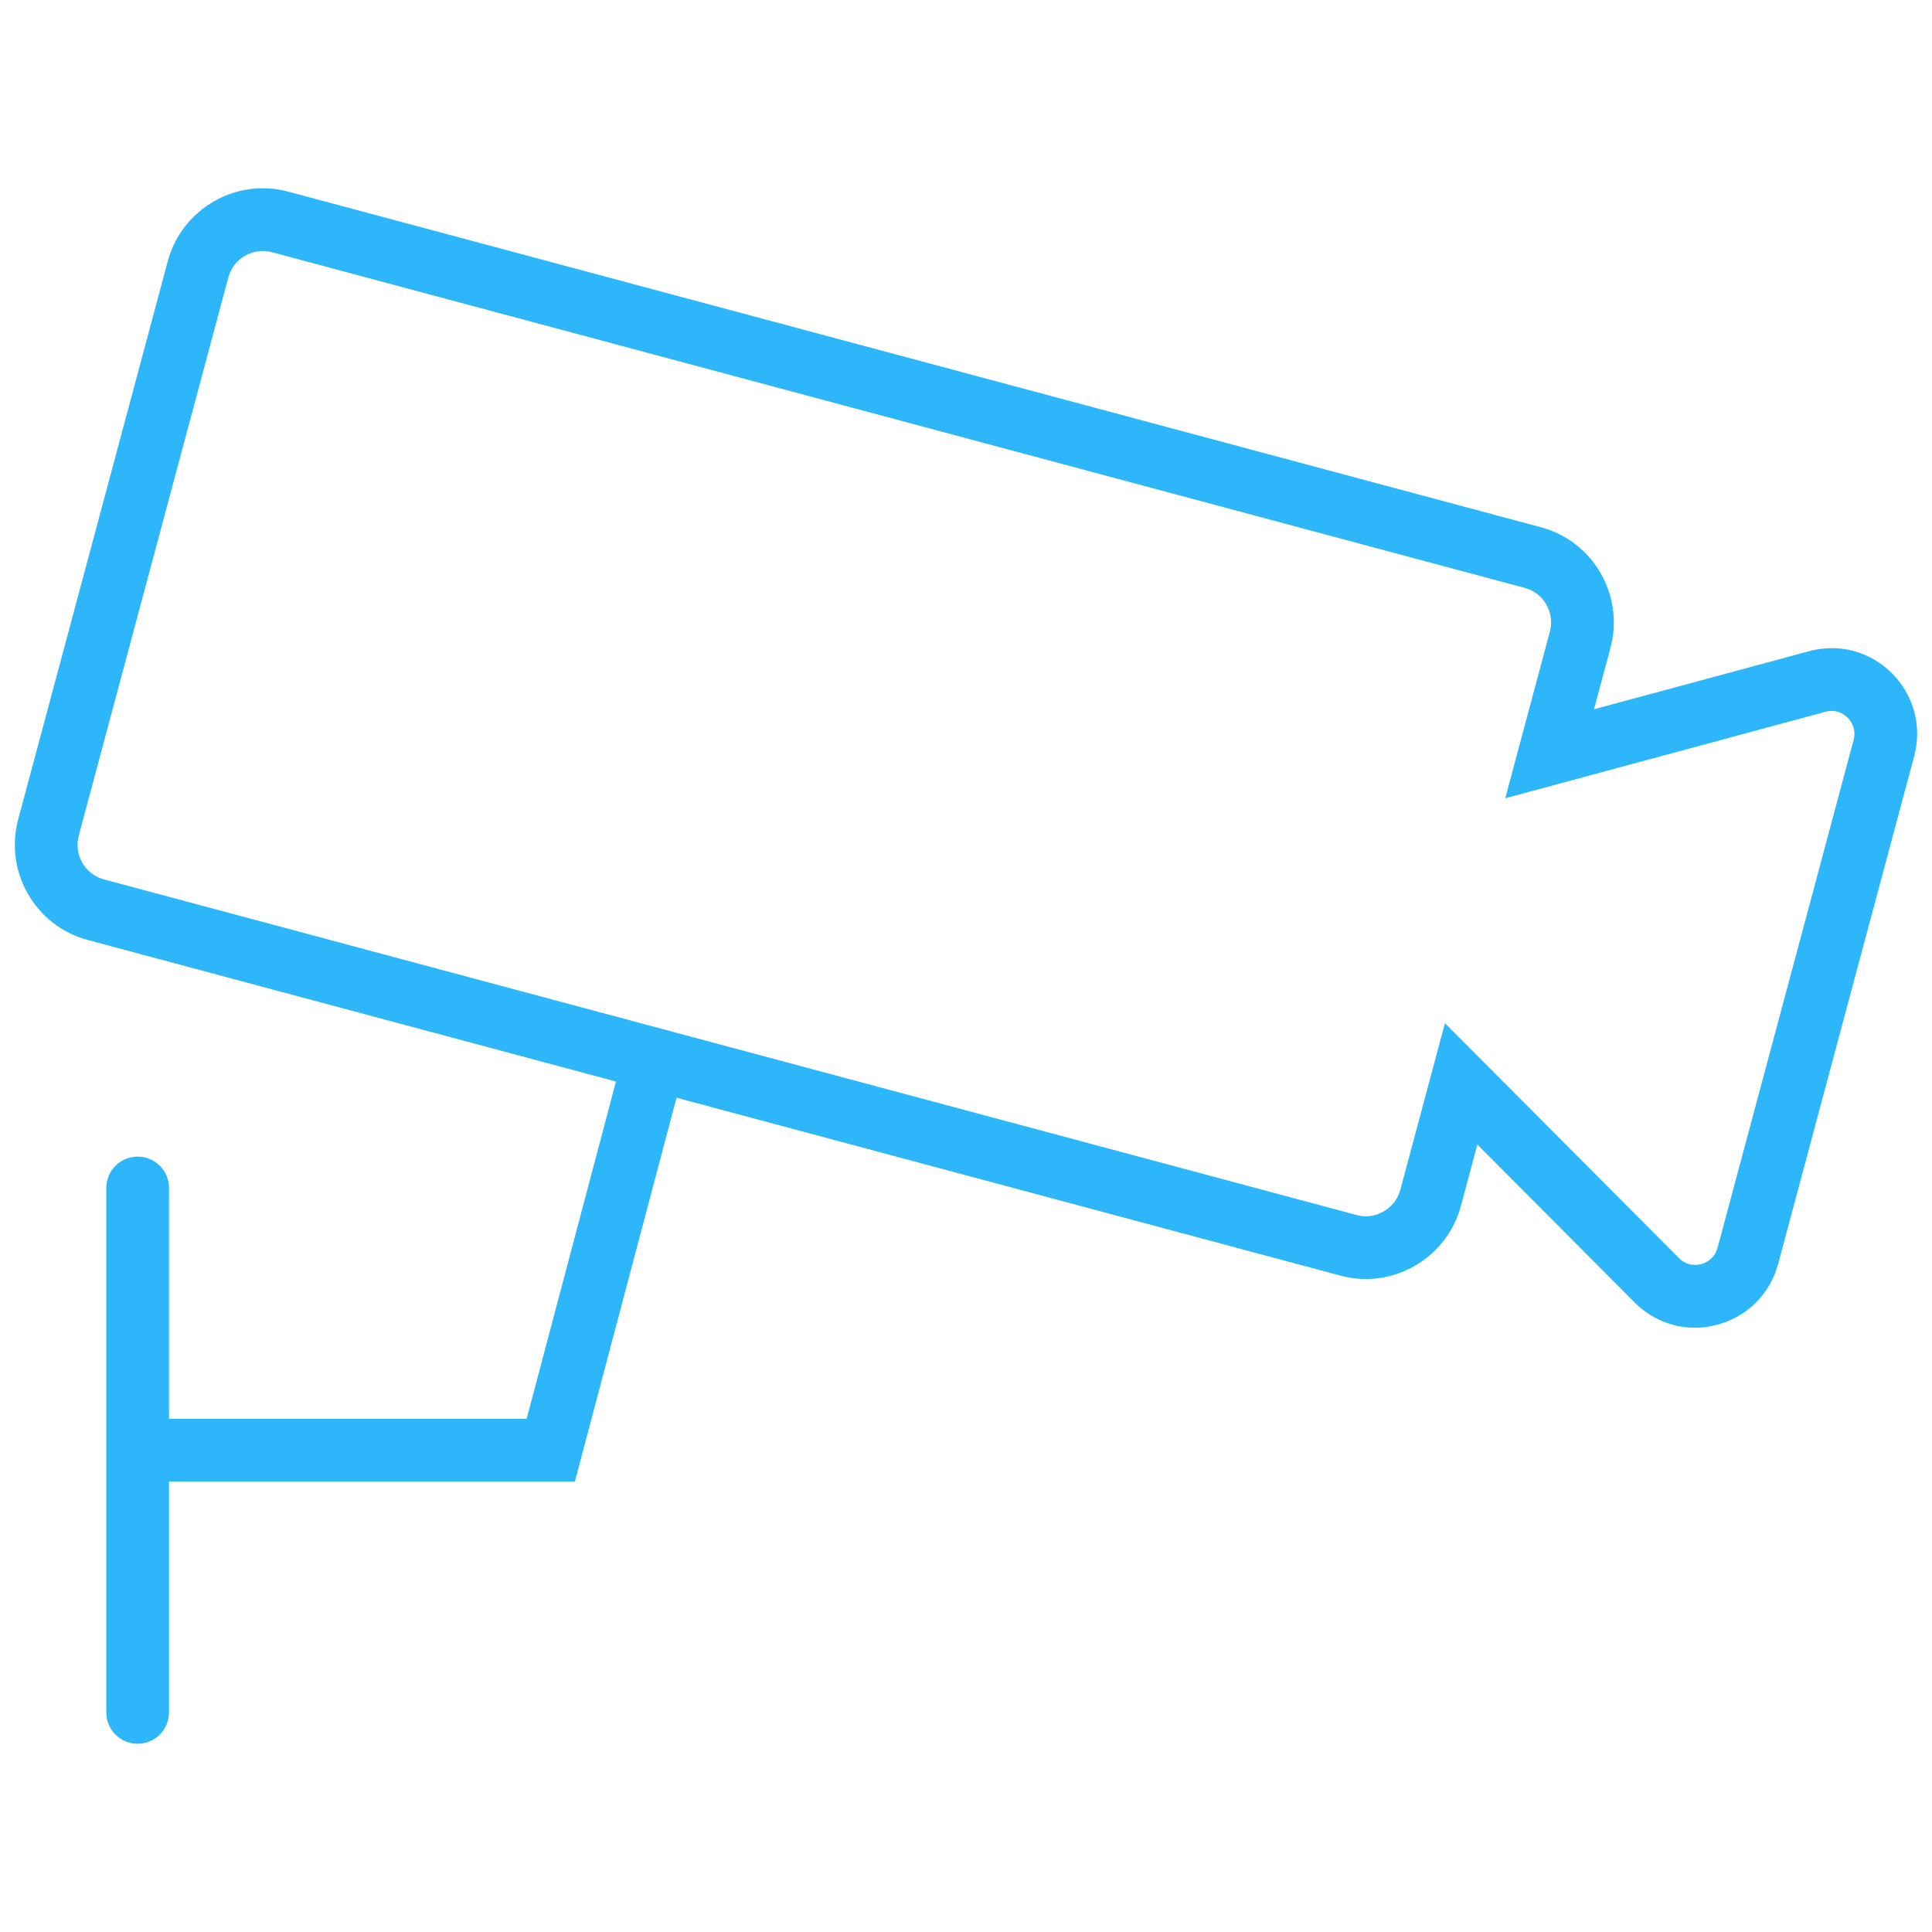
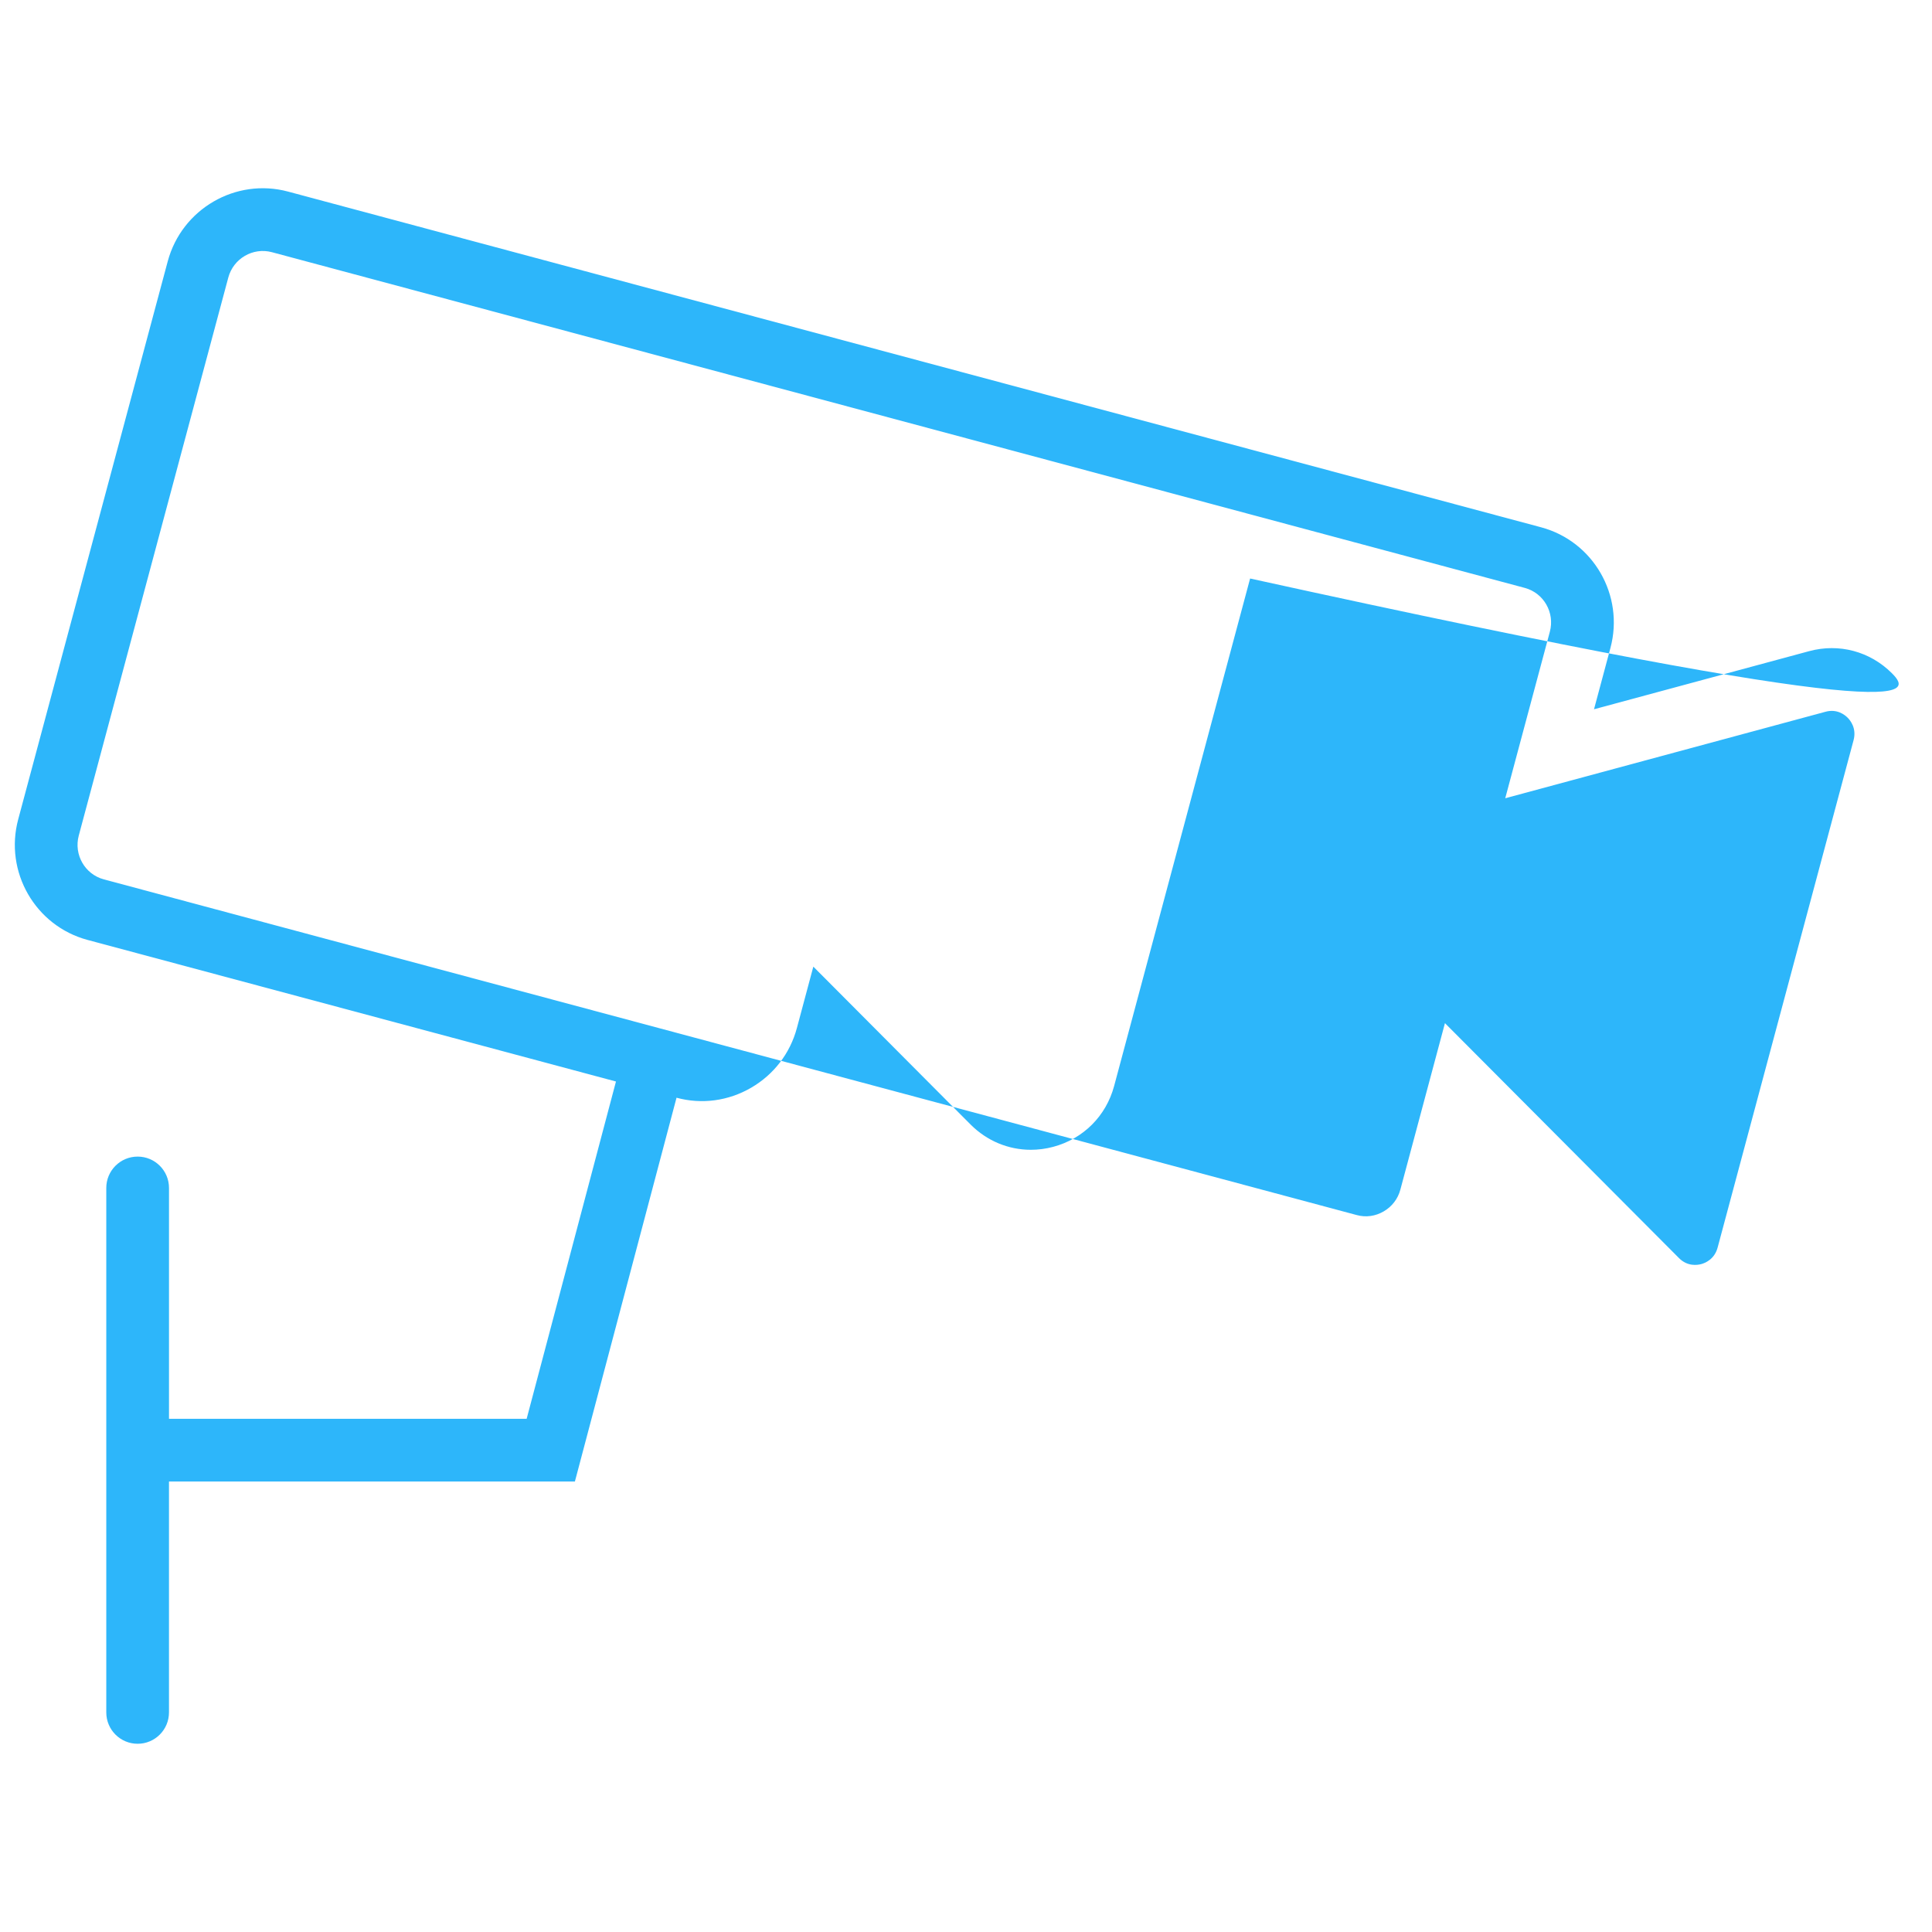
<svg xmlns="http://www.w3.org/2000/svg" version="1.1" width="256" height="256" viewBox="0 0 256 256" xml:space="preserve">
  <desc>Created with Fabric.js 1.7.22</desc>
  <defs>
</defs>
  <g transform="translate(128 128) scale(0.72 0.72)" style="">
    <g style="stroke: none; stroke-width: 0; stroke-dasharray: none; stroke-linecap: butt; stroke-linejoin: miter; stroke-miterlimit: 10; fill: none; fill-rule: nonzero; opacity: 1;" transform="translate(-175.05 -175.05) scale(3.89 3.89)">
-       <path d="M 88.803 31.148 c -1.037 -1.035 -2.503 -1.425 -3.914 -1.043 l -10.178 2.749 l 0.778 -2.904 c 0.664 -2.482 -0.807 -5.042 -3.282 -5.705 L 12.928 8.363 c -2.473 -0.664 -5.028 0.817 -5.694 3.3 L 0.16 38.062 c -0.665 2.482 0.806 5.041 3.282 5.705 l 24.998 6.698 l -4.226 15.958 H 7.294 V 55.5 c 0 -0.819 -0.664 -1.483 -1.483 -1.483 S 4.327 54.681 4.327 55.5 v 24.813 c 0 0.819 0.664 1.483 1.483 1.483 s 1.483 -0.664 1.483 -1.483 V 69.389 h 19.204 l 4.808 -18.157 l 31.414 8.417 c 1.196 0.323 2.449 0.154 3.528 -0.472 c 1.076 -0.625 1.846 -1.628 2.167 -2.827 l 0.777 -2.903 l 7.44 7.47 c 0.776 0.778 1.792 1.195 2.849 1.195 c 0.352 0 0.708 -0.045 1.061 -0.14 c 1.423 -0.38 2.5 -1.456 2.882 -2.881 l 6.432 -24.006 C 90.239 33.659 89.845 32.188 88.803 31.148 z M 86.991 34.316 l -6.432 24.005 c -0.15 0.559 -0.595 0.734 -0.779 0.783 c -0.184 0.047 -0.646 0.118 -1.045 -0.282 L 67.659 47.704 l -2.11 7.878 c -0.116 0.436 -0.397 0.801 -0.79 1.029 c -0.39 0.227 -0.84 0.291 -1.27 0.173 L 4.21 40.901 c -0.895 -0.24 -1.426 -1.169 -1.185 -2.071 l 7.074 -26.399 c 0.242 -0.903 1.166 -1.439 2.061 -1.202 l 59.278 15.884 c 0.894 0.24 1.426 1.169 1.184 2.072 l -2.111 7.879 l 15.151 -4.092 c 0.545 -0.15 0.913 0.145 1.045 0.278 C 86.842 33.383 87.14 33.758 86.991 34.316 z" style="stroke: none; stroke-width: 1; stroke-dasharray: none; stroke-linecap: butt; stroke-linejoin: miter; stroke-miterlimit: 10; fill: rgb(45,182,250); fill-rule: nonzero; opacity: 1;" transform=" matrix(1 0 0 1 0 0) " stroke-linecap="round" />
+       <path d="M 88.803 31.148 c -1.037 -1.035 -2.503 -1.425 -3.914 -1.043 l -10.178 2.749 l 0.778 -2.904 c 0.664 -2.482 -0.807 -5.042 -3.282 -5.705 L 12.928 8.363 c -2.473 -0.664 -5.028 0.817 -5.694 3.3 L 0.16 38.062 c -0.665 2.482 0.806 5.041 3.282 5.705 l 24.998 6.698 l -4.226 15.958 H 7.294 V 55.5 c 0 -0.819 -0.664 -1.483 -1.483 -1.483 S 4.327 54.681 4.327 55.5 v 24.813 c 0 0.819 0.664 1.483 1.483 1.483 s 1.483 -0.664 1.483 -1.483 V 69.389 h 19.204 l 4.808 -18.157 c 1.196 0.323 2.449 0.154 3.528 -0.472 c 1.076 -0.625 1.846 -1.628 2.167 -2.827 l 0.777 -2.903 l 7.44 7.47 c 0.776 0.778 1.792 1.195 2.849 1.195 c 0.352 0 0.708 -0.045 1.061 -0.14 c 1.423 -0.38 2.5 -1.456 2.882 -2.881 l 6.432 -24.006 C 90.239 33.659 89.845 32.188 88.803 31.148 z M 86.991 34.316 l -6.432 24.005 c -0.15 0.559 -0.595 0.734 -0.779 0.783 c -0.184 0.047 -0.646 0.118 -1.045 -0.282 L 67.659 47.704 l -2.11 7.878 c -0.116 0.436 -0.397 0.801 -0.79 1.029 c -0.39 0.227 -0.84 0.291 -1.27 0.173 L 4.21 40.901 c -0.895 -0.24 -1.426 -1.169 -1.185 -2.071 l 7.074 -26.399 c 0.242 -0.903 1.166 -1.439 2.061 -1.202 l 59.278 15.884 c 0.894 0.24 1.426 1.169 1.184 2.072 l -2.111 7.879 l 15.151 -4.092 c 0.545 -0.15 0.913 0.145 1.045 0.278 C 86.842 33.383 87.14 33.758 86.991 34.316 z" style="stroke: none; stroke-width: 1; stroke-dasharray: none; stroke-linecap: butt; stroke-linejoin: miter; stroke-miterlimit: 10; fill: rgb(45,182,250); fill-rule: nonzero; opacity: 1;" transform=" matrix(1 0 0 1 0 0) " stroke-linecap="round" />
    </g>
  </g>
</svg>